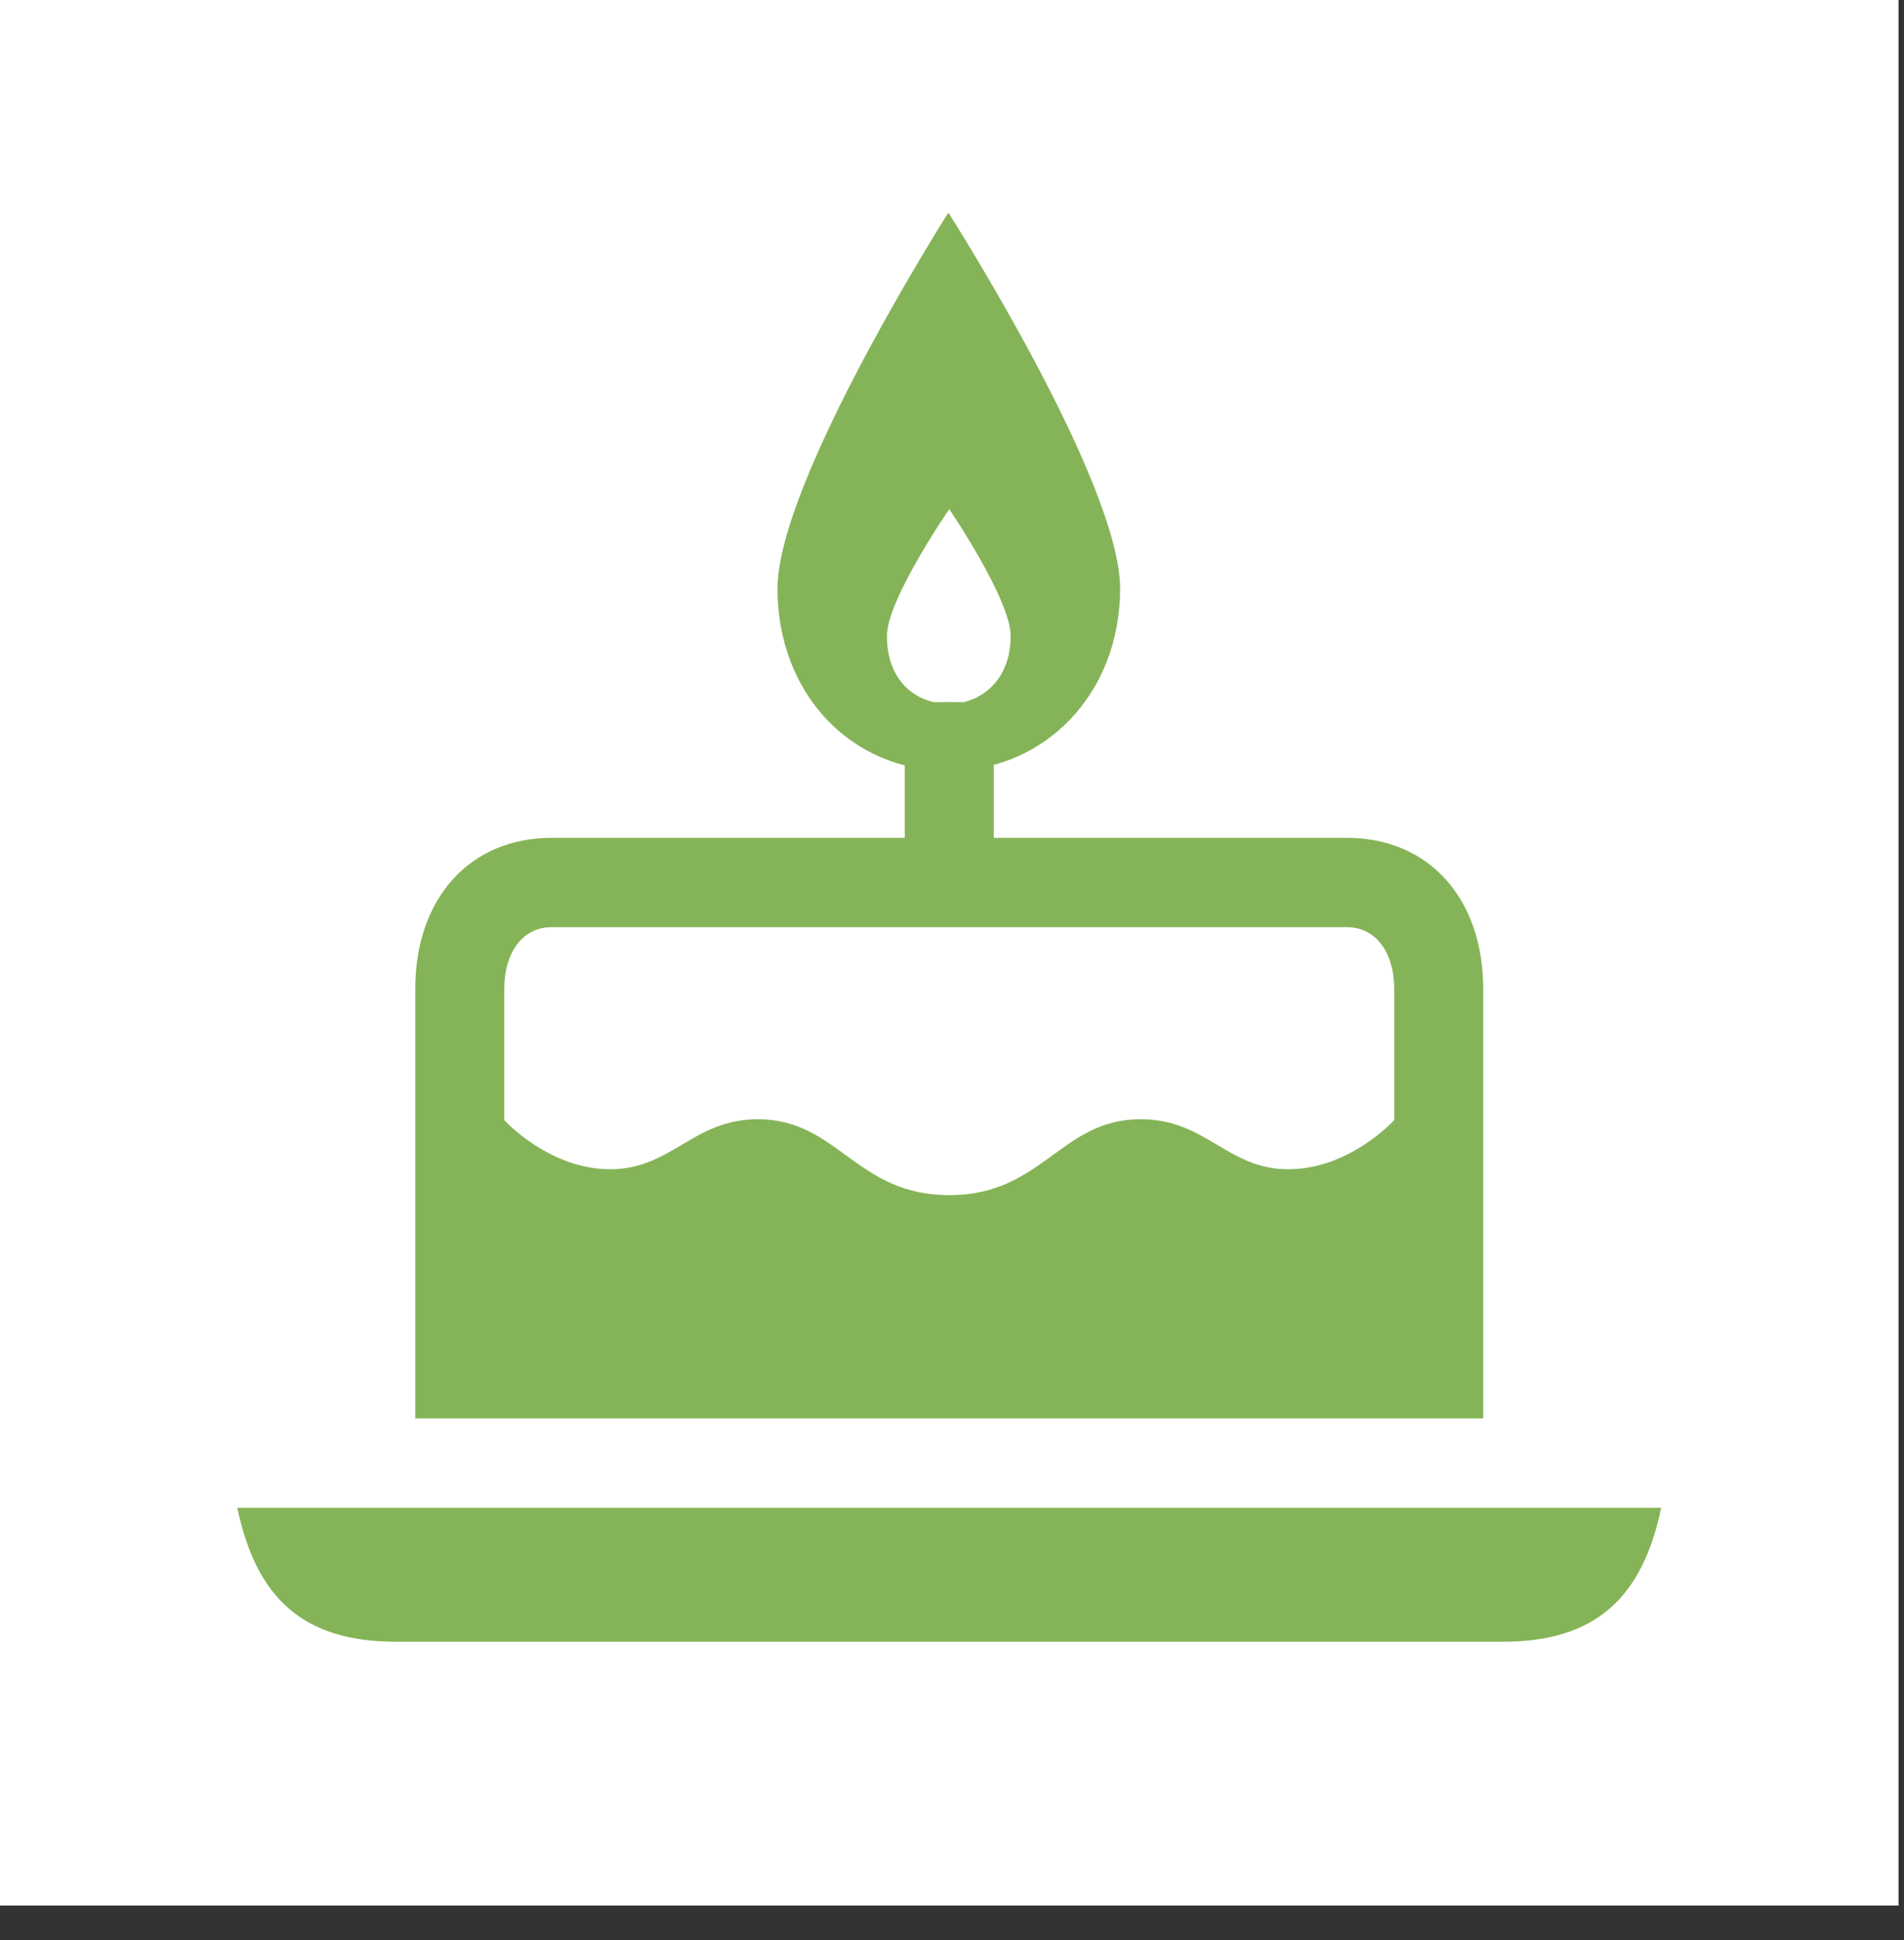
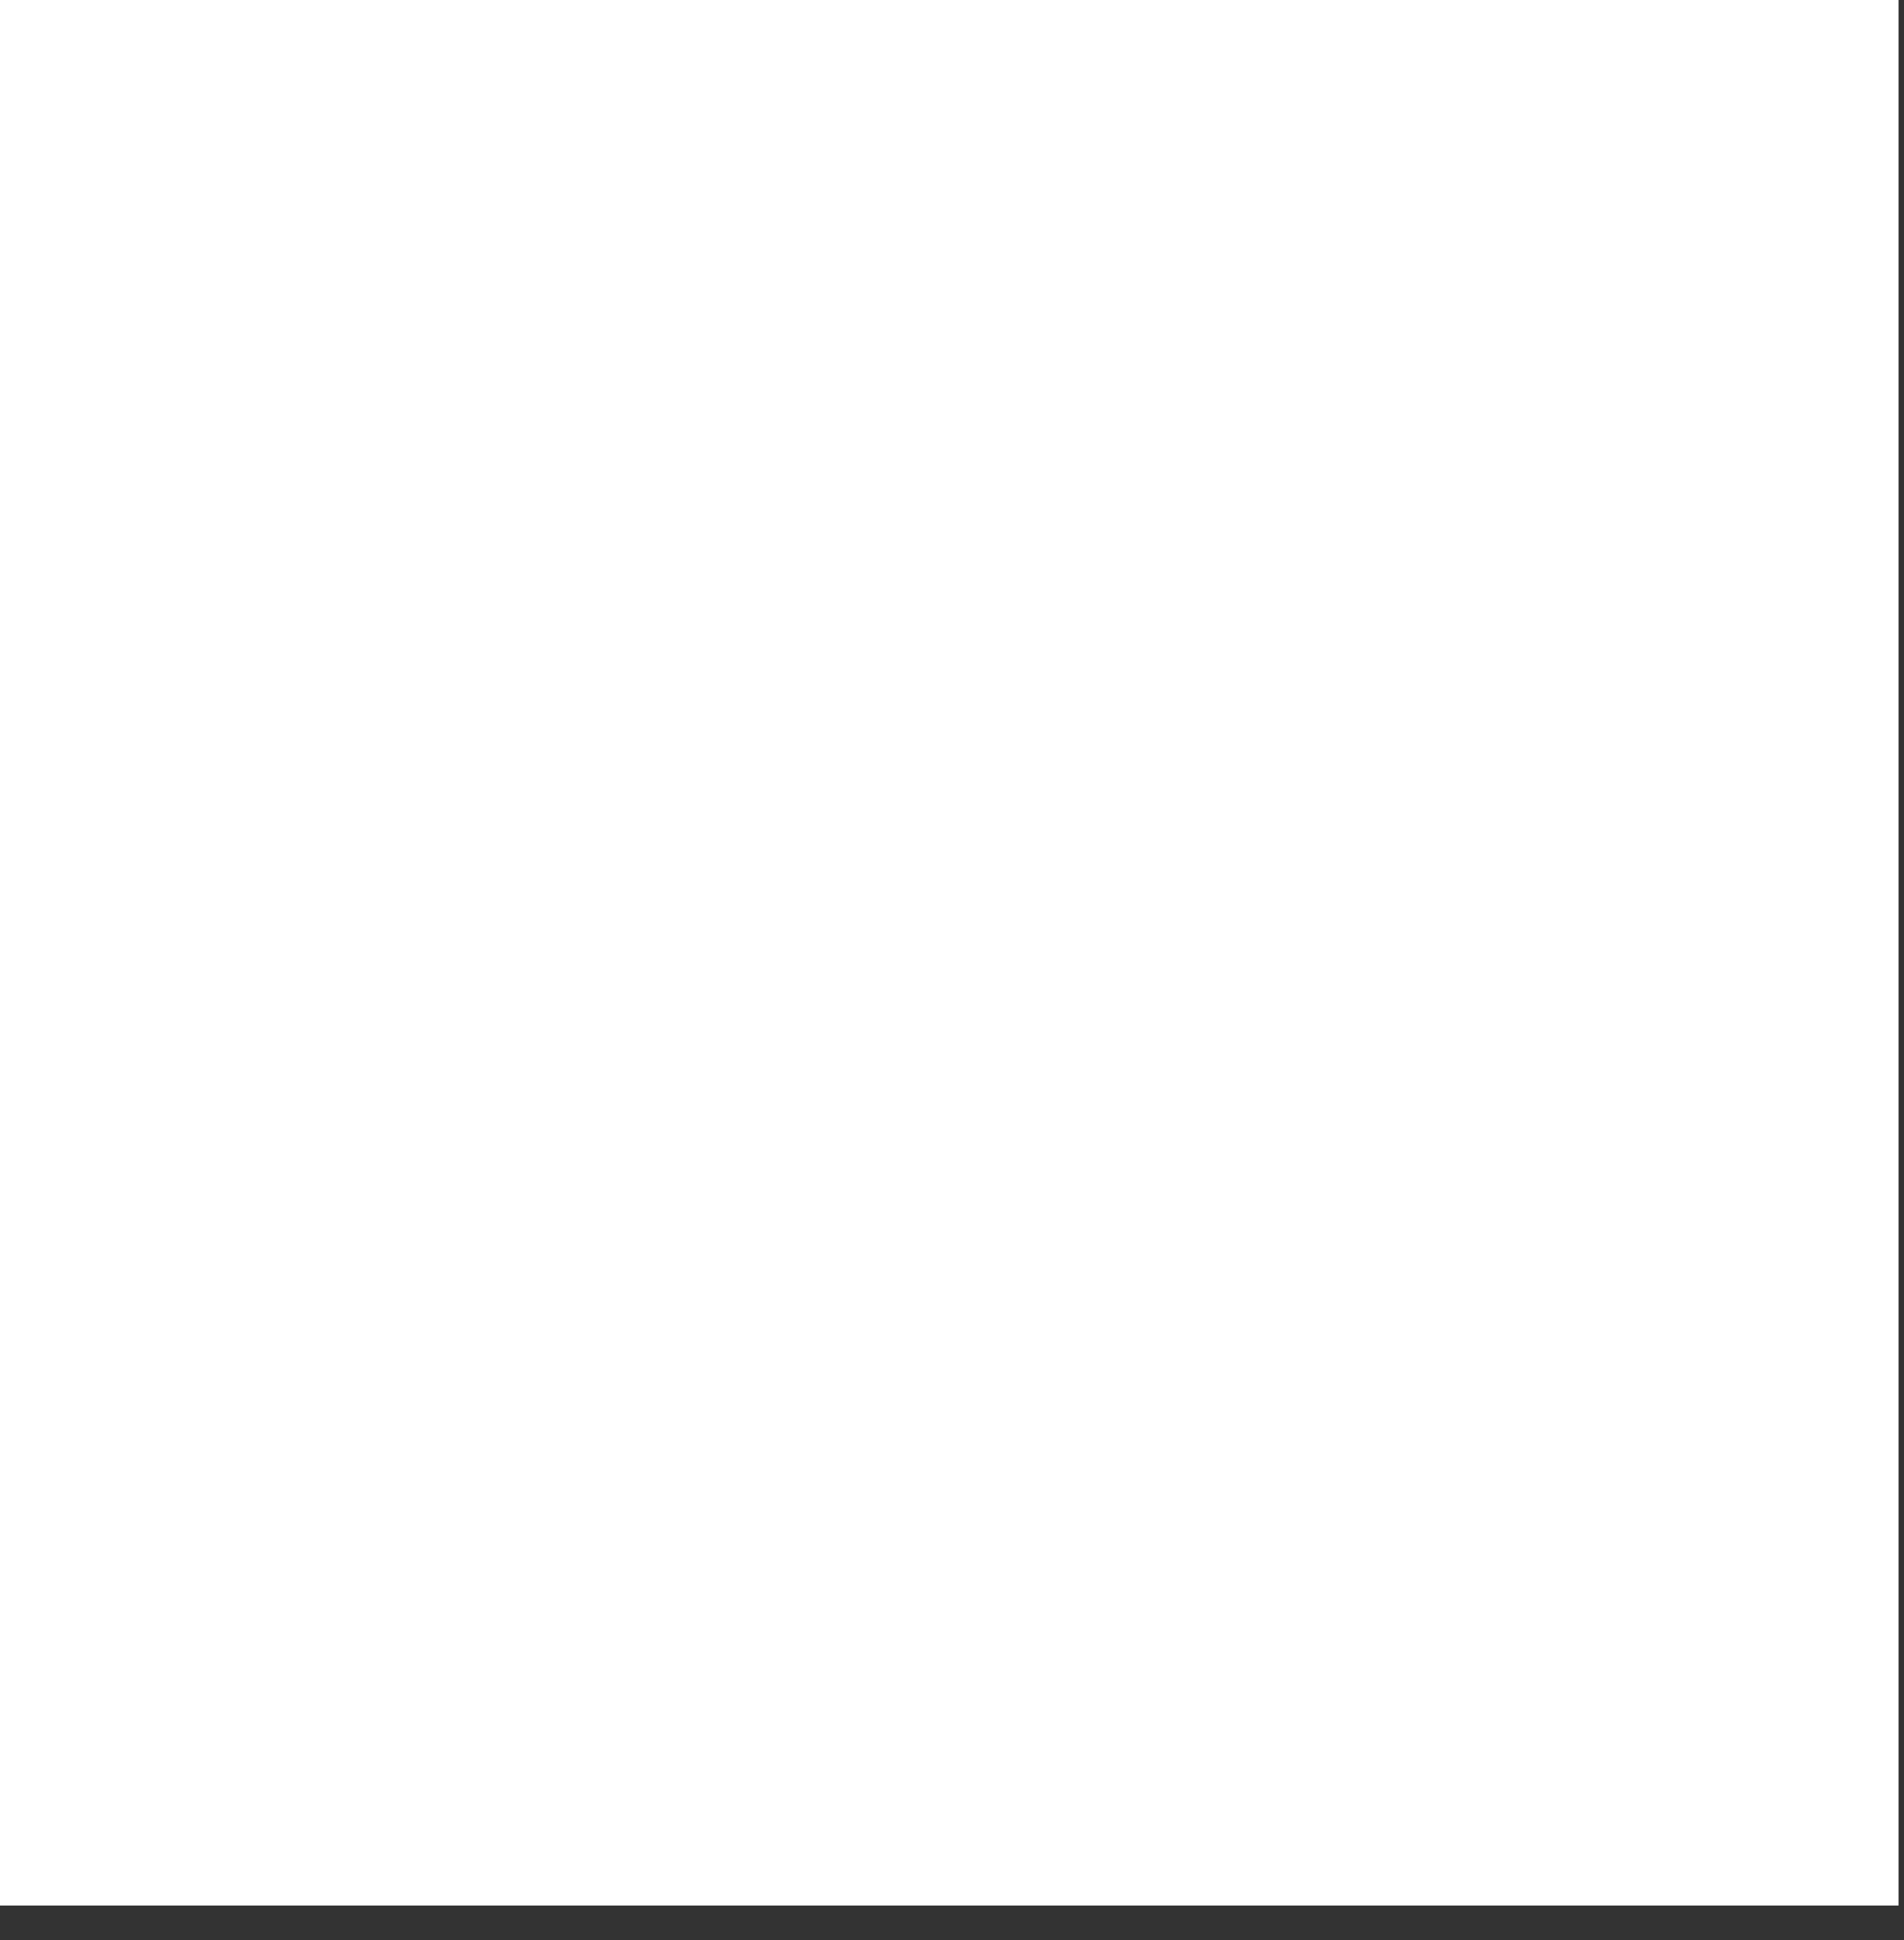
<svg xmlns="http://www.w3.org/2000/svg" width="54" height="55" viewBox="0 0 54 55" fill="none">
  <rect x="0" y="0" width="54" height="55" fill="#333333" stroke="none" />
  <rect width="53.845" height="54.016" fill="white" />
-   <path d="M11.778 40.209H42.066V28.03C42.066 25.473 40.526 23.751 38.204 23.751H15.64C13.318 23.751 11.778 25.473 11.778 28.03V40.209ZM11.223 46.539H42.621C45.272 46.539 46.584 45.273 47.114 42.741H6.73C7.261 45.273 8.573 46.539 11.223 46.539ZM15.64 26.283H38.204C39.012 26.283 39.542 26.992 39.542 28.03V31.752C39.542 31.752 38.28 33.145 36.539 33.145C34.797 33.145 34.217 31.727 32.349 31.727C30.077 31.727 29.572 33.879 26.922 33.879C24.272 33.879 23.767 31.727 21.496 31.727C19.653 31.727 19.047 33.145 17.306 33.145C15.564 33.145 14.302 31.752 14.302 31.752V28.03C14.302 26.992 14.832 26.283 15.64 26.283ZM25.66 25.372H28.184V21.7C28.184 19.902 28.184 19.902 26.922 19.902C25.66 19.902 25.66 19.902 25.66 21.7V25.372ZM25.155 18.029C25.155 16.991 26.922 14.433 26.922 14.433C26.922 14.433 28.664 16.991 28.664 18.029C28.664 19.295 27.806 19.953 26.922 19.953C25.963 19.953 25.155 19.295 25.155 18.029ZM22.051 16.687C22.051 19.649 24.121 21.852 26.897 21.852C29.648 21.852 31.768 19.649 31.768 16.687C31.768 13.648 26.897 6.027 26.897 6.027C26.897 6.027 22.051 13.648 22.051 16.687Z" fill="#85B458" />
</svg>